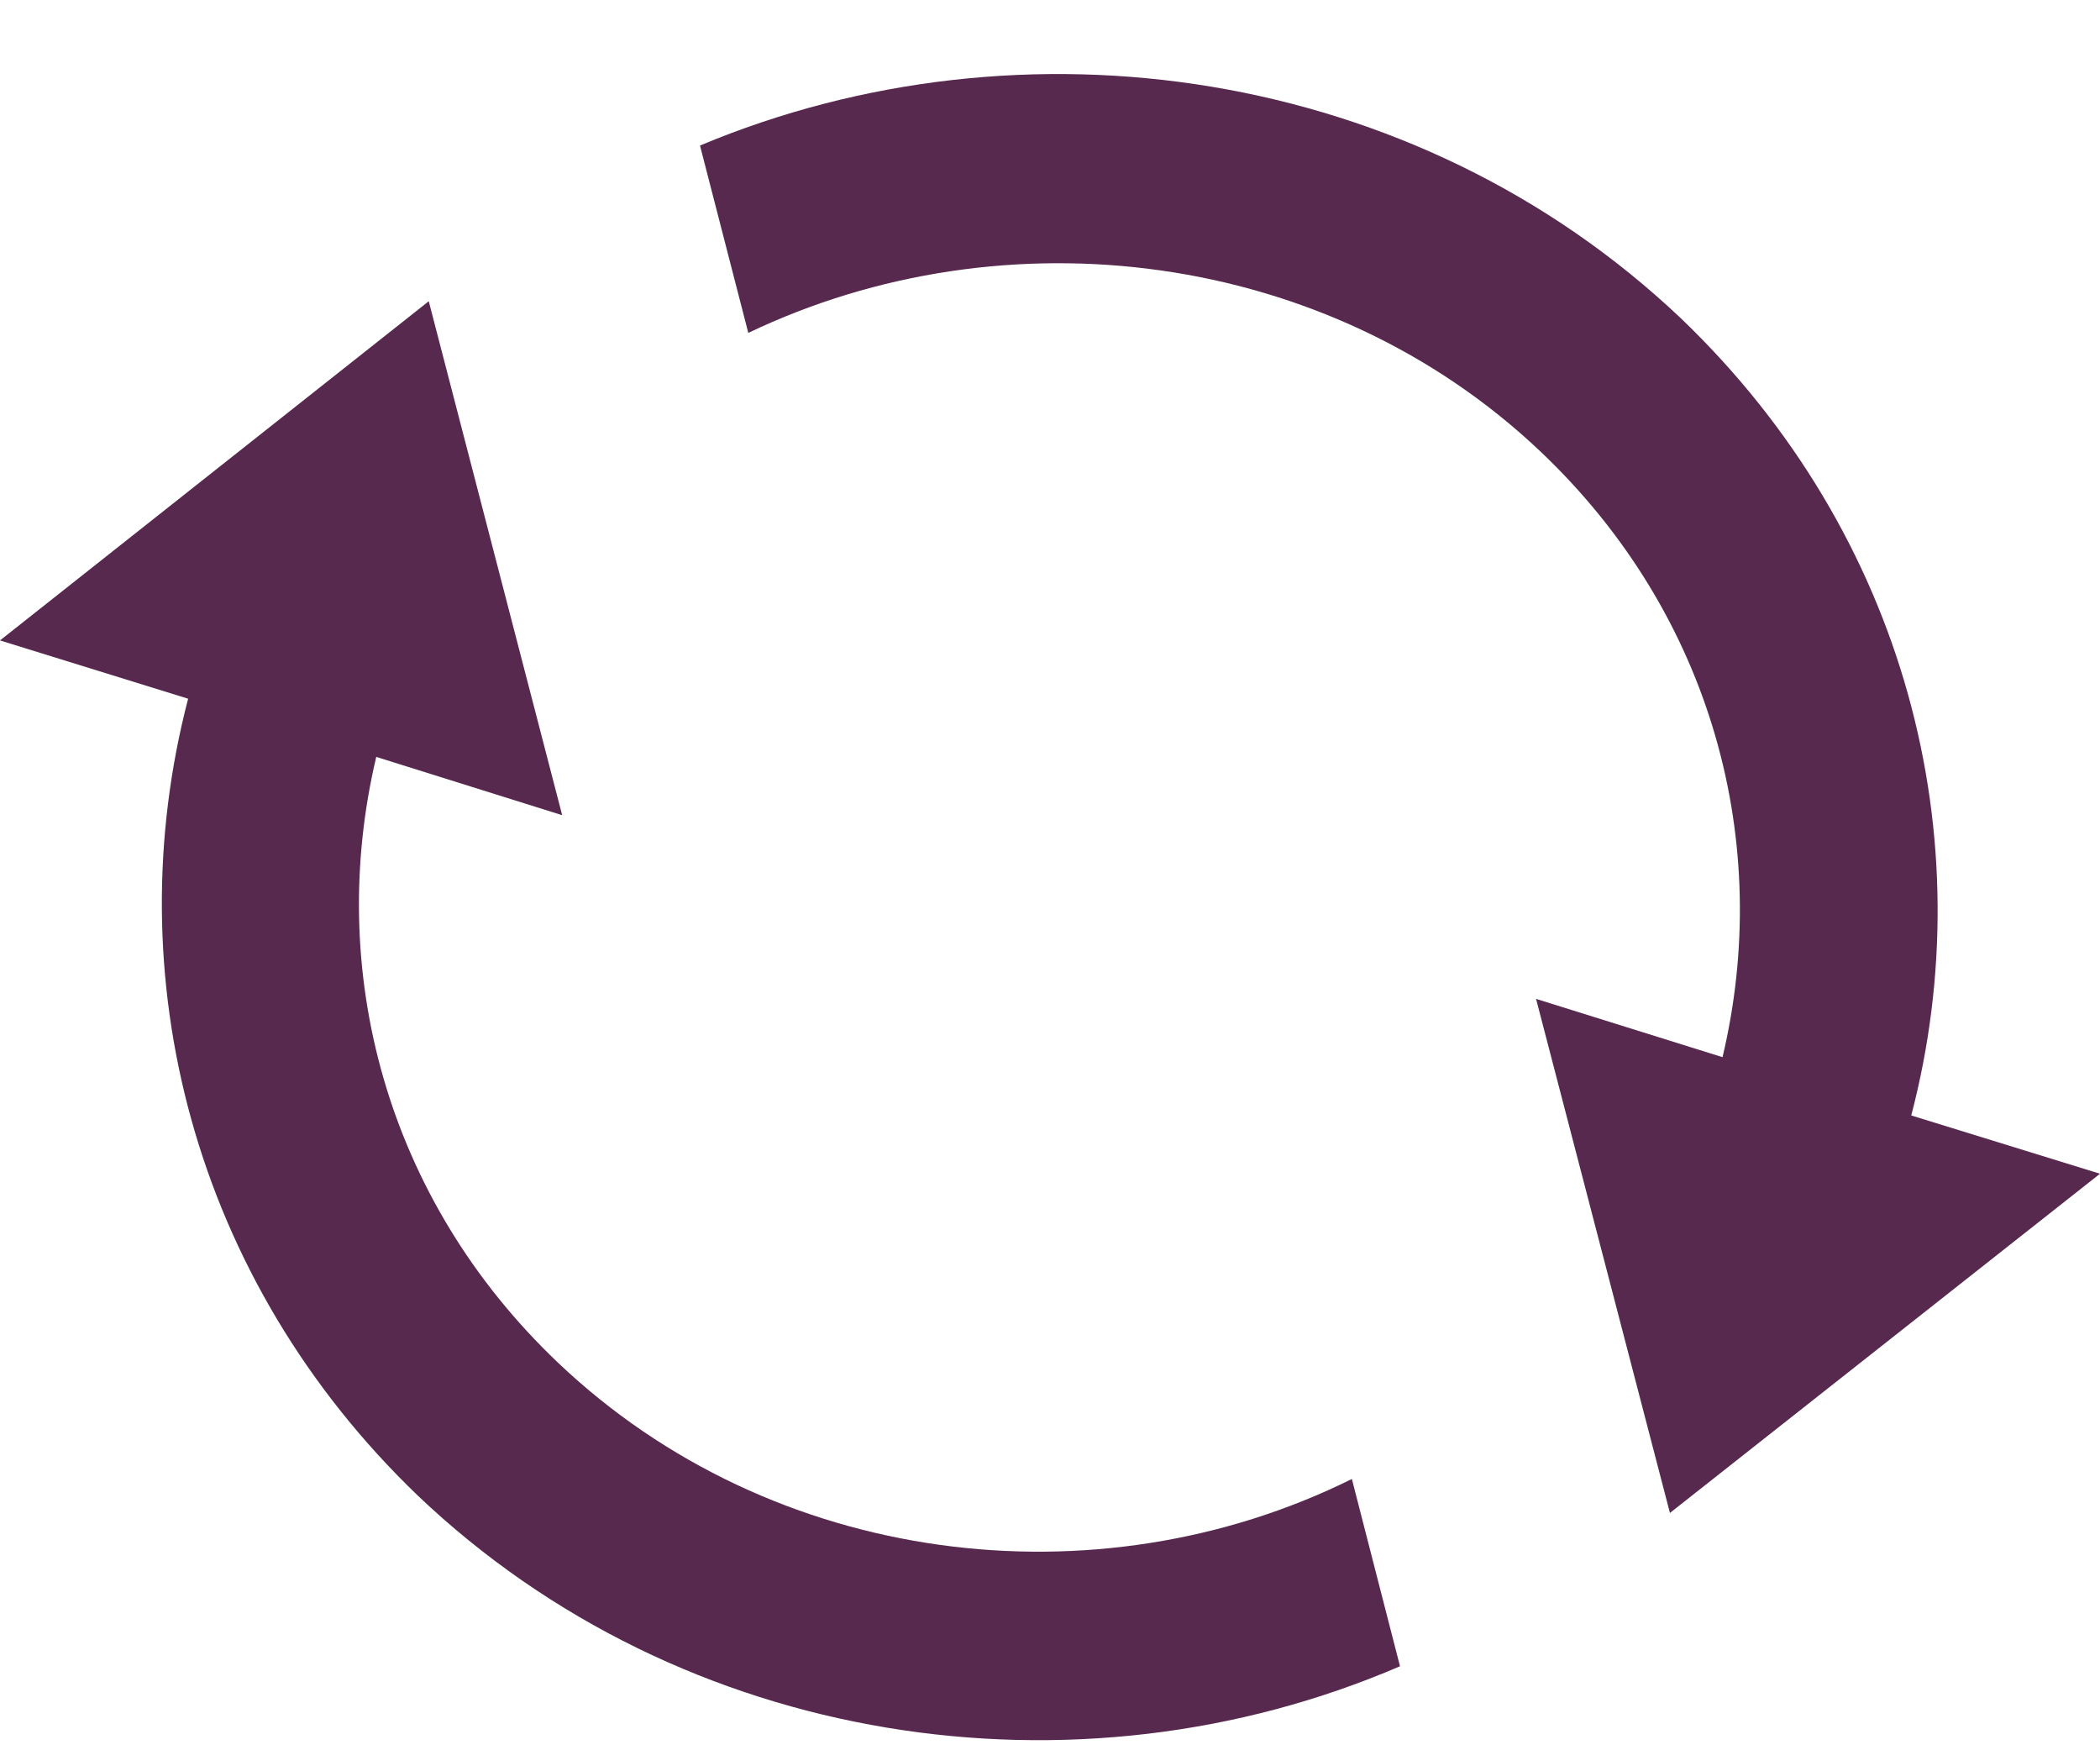
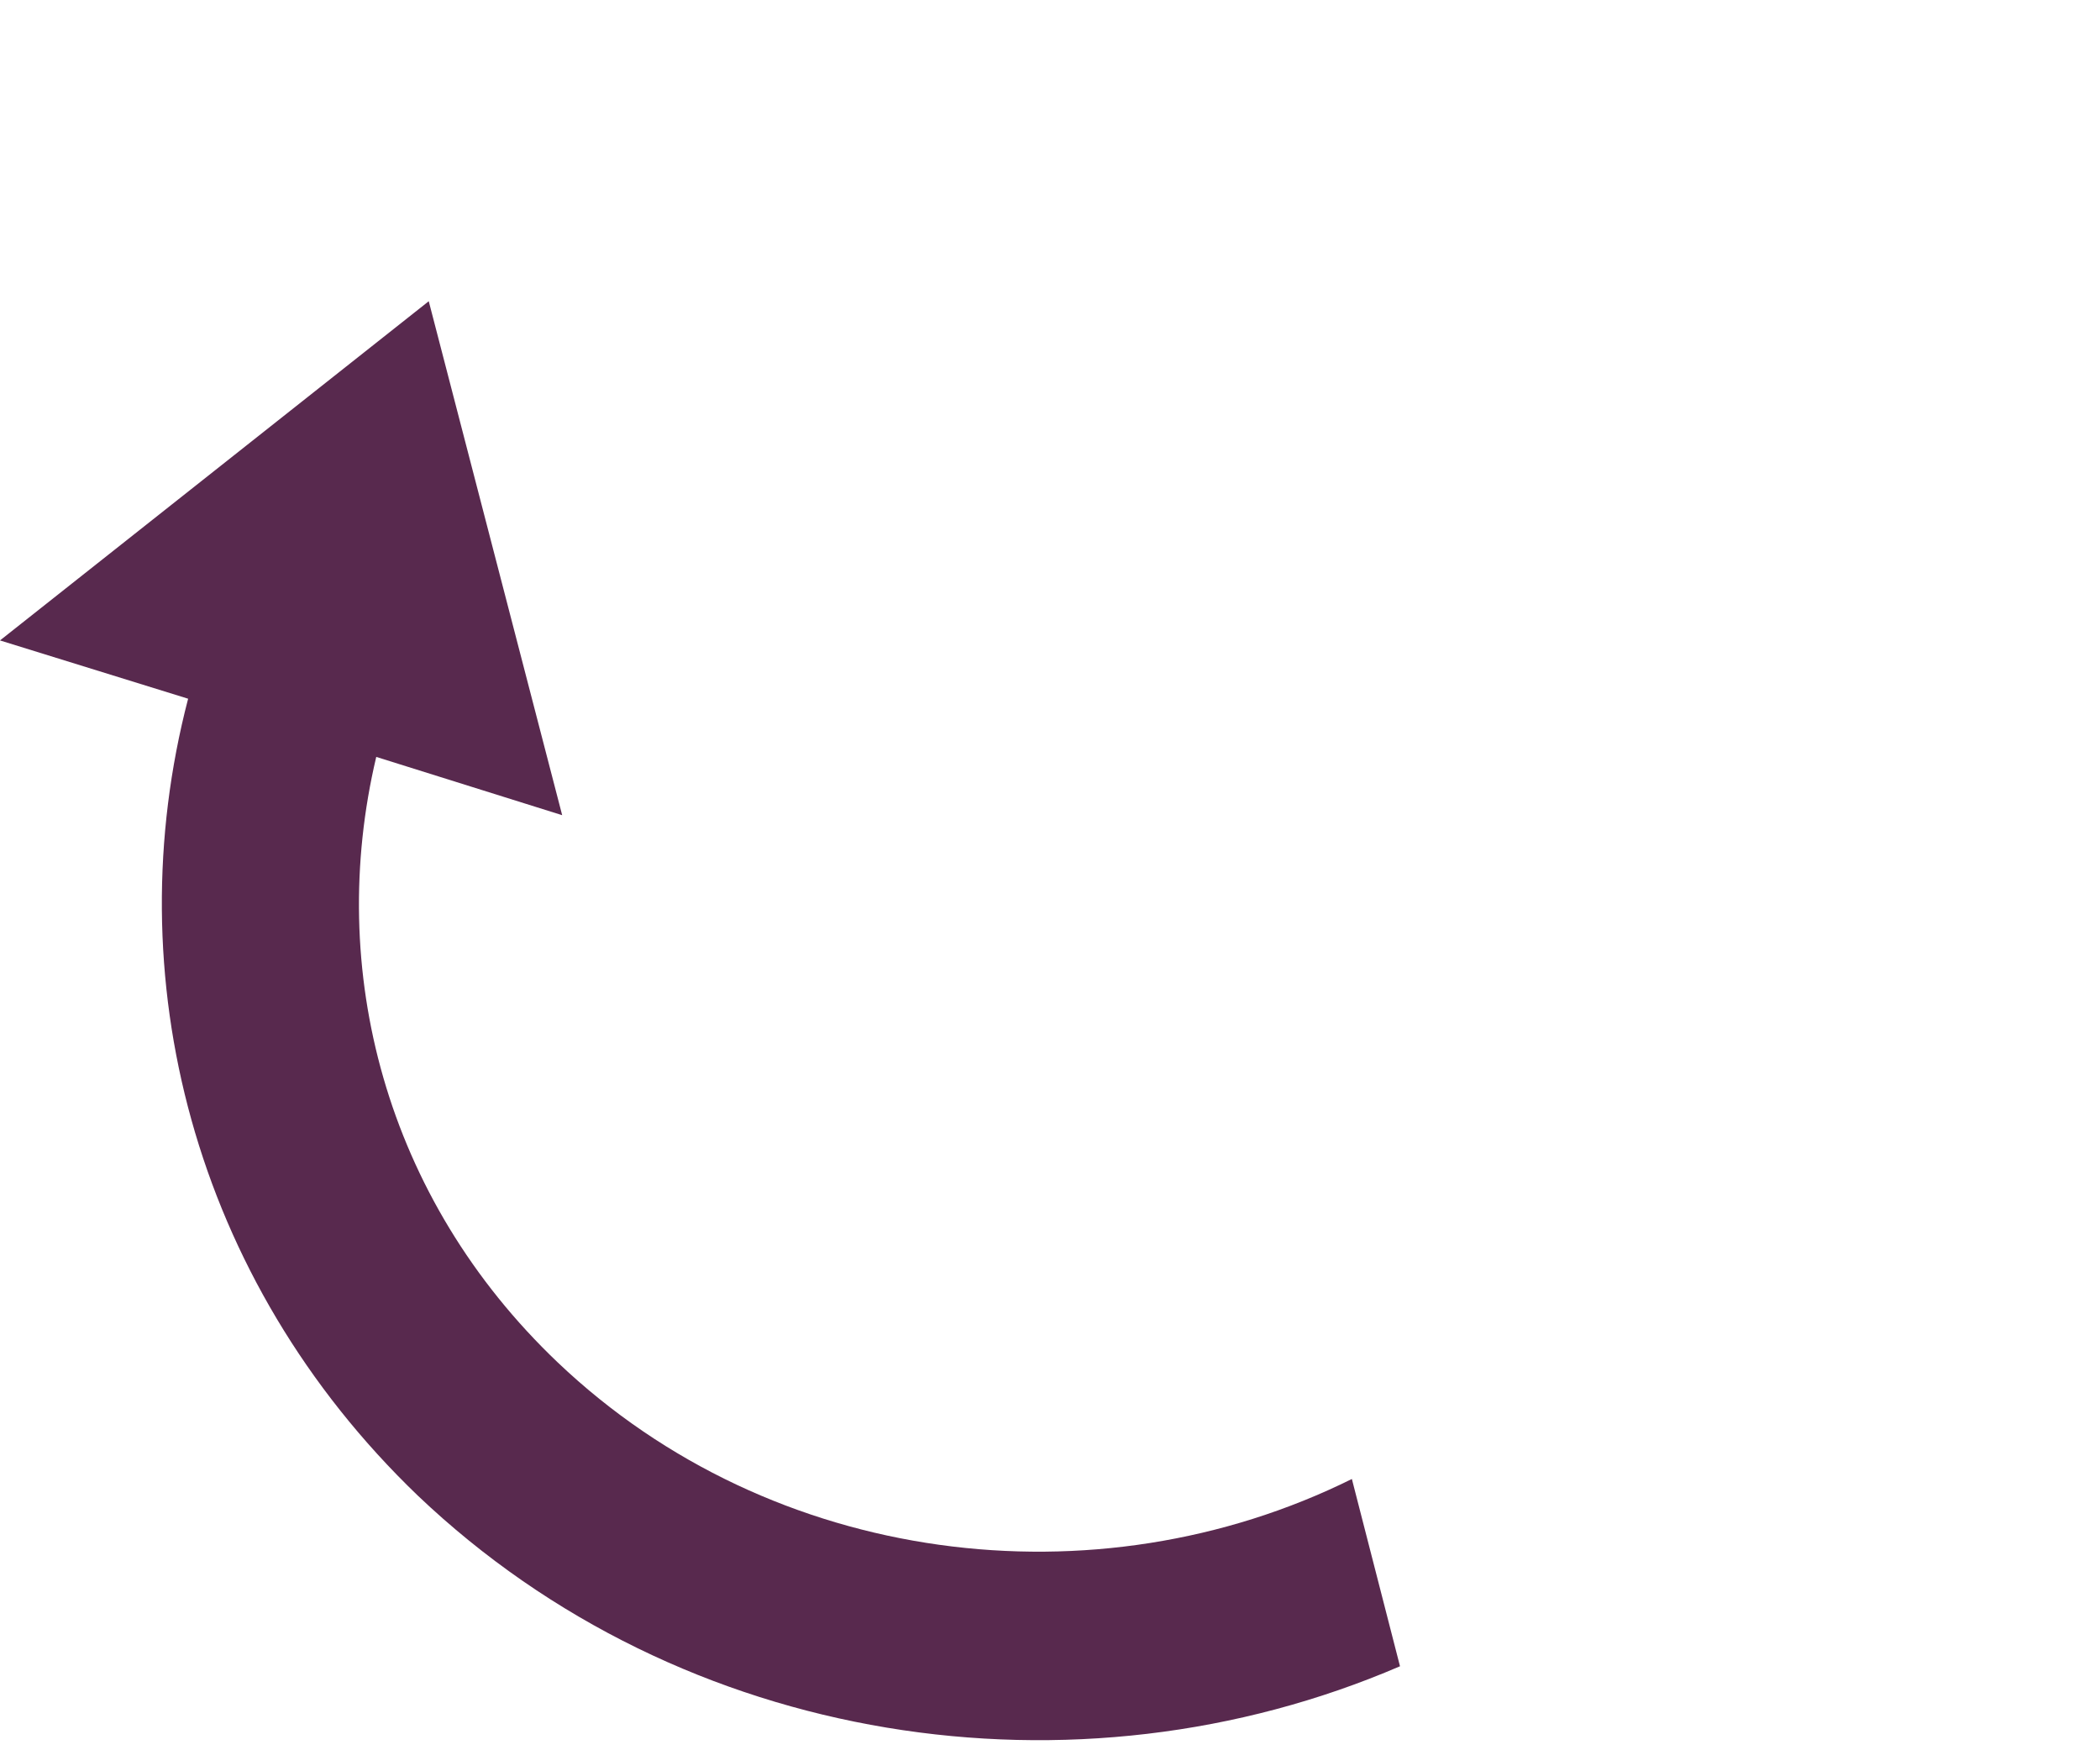
<svg xmlns="http://www.w3.org/2000/svg" width="24" height="20" viewBox="0 0 24 20" fill="none">
  <path d="M6.375 15.569C4.4 13.69 3.725 11.075 4.3 8.649L6.425 9.315L4.9 3.442L0 7.318L2.15 7.984C1.325 11.146 2.2 14.617 4.775 17.09C7.8 19.967 12.3 20.633 16 19.04L15.45 16.9C12.525 18.35 8.825 17.899 6.375 15.569Z" fill="#58294E" />
-   <path d="M21.843 12.746C22.671 9.583 21.793 6.111 19.21 3.637C16.175 0.76 11.687 0.117 8 1.663L8.552 3.804C11.486 2.401 15.172 2.852 17.605 5.159C19.586 7.038 20.263 9.654 19.686 12.08L17.555 11.414L19.085 17.288L24 13.412L21.843 12.746Z" fill="#58294E" />
</svg>